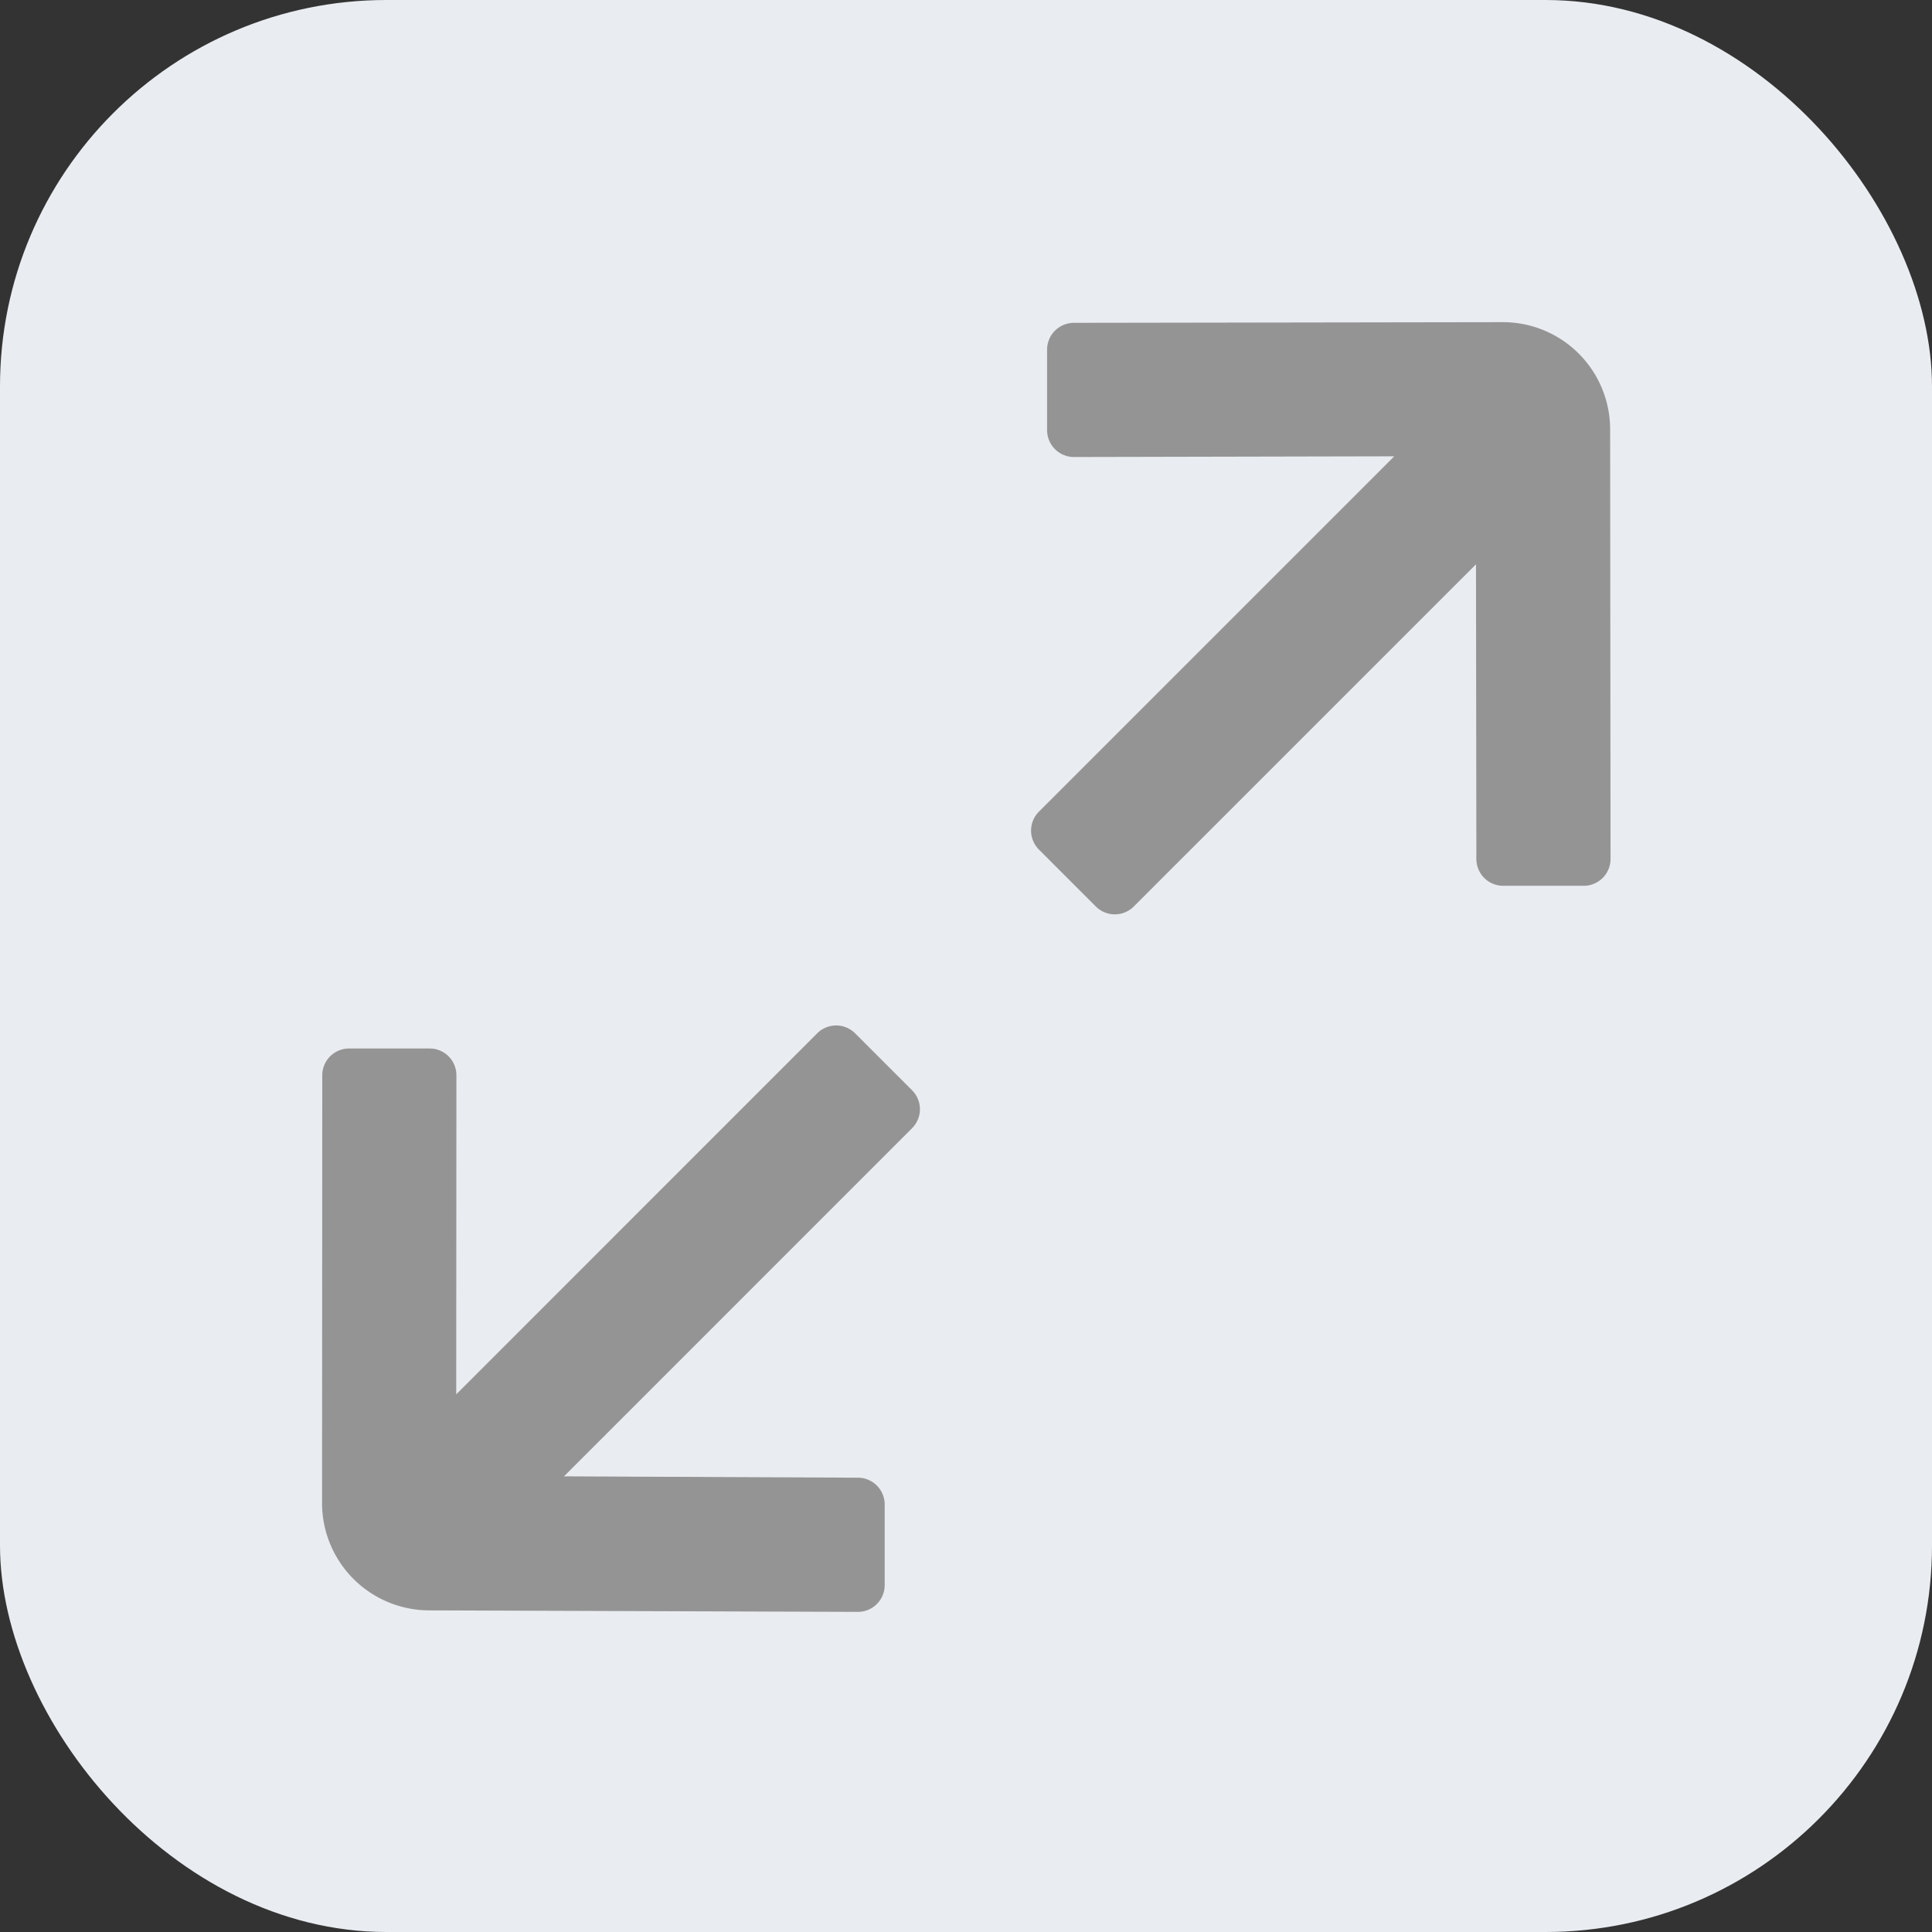
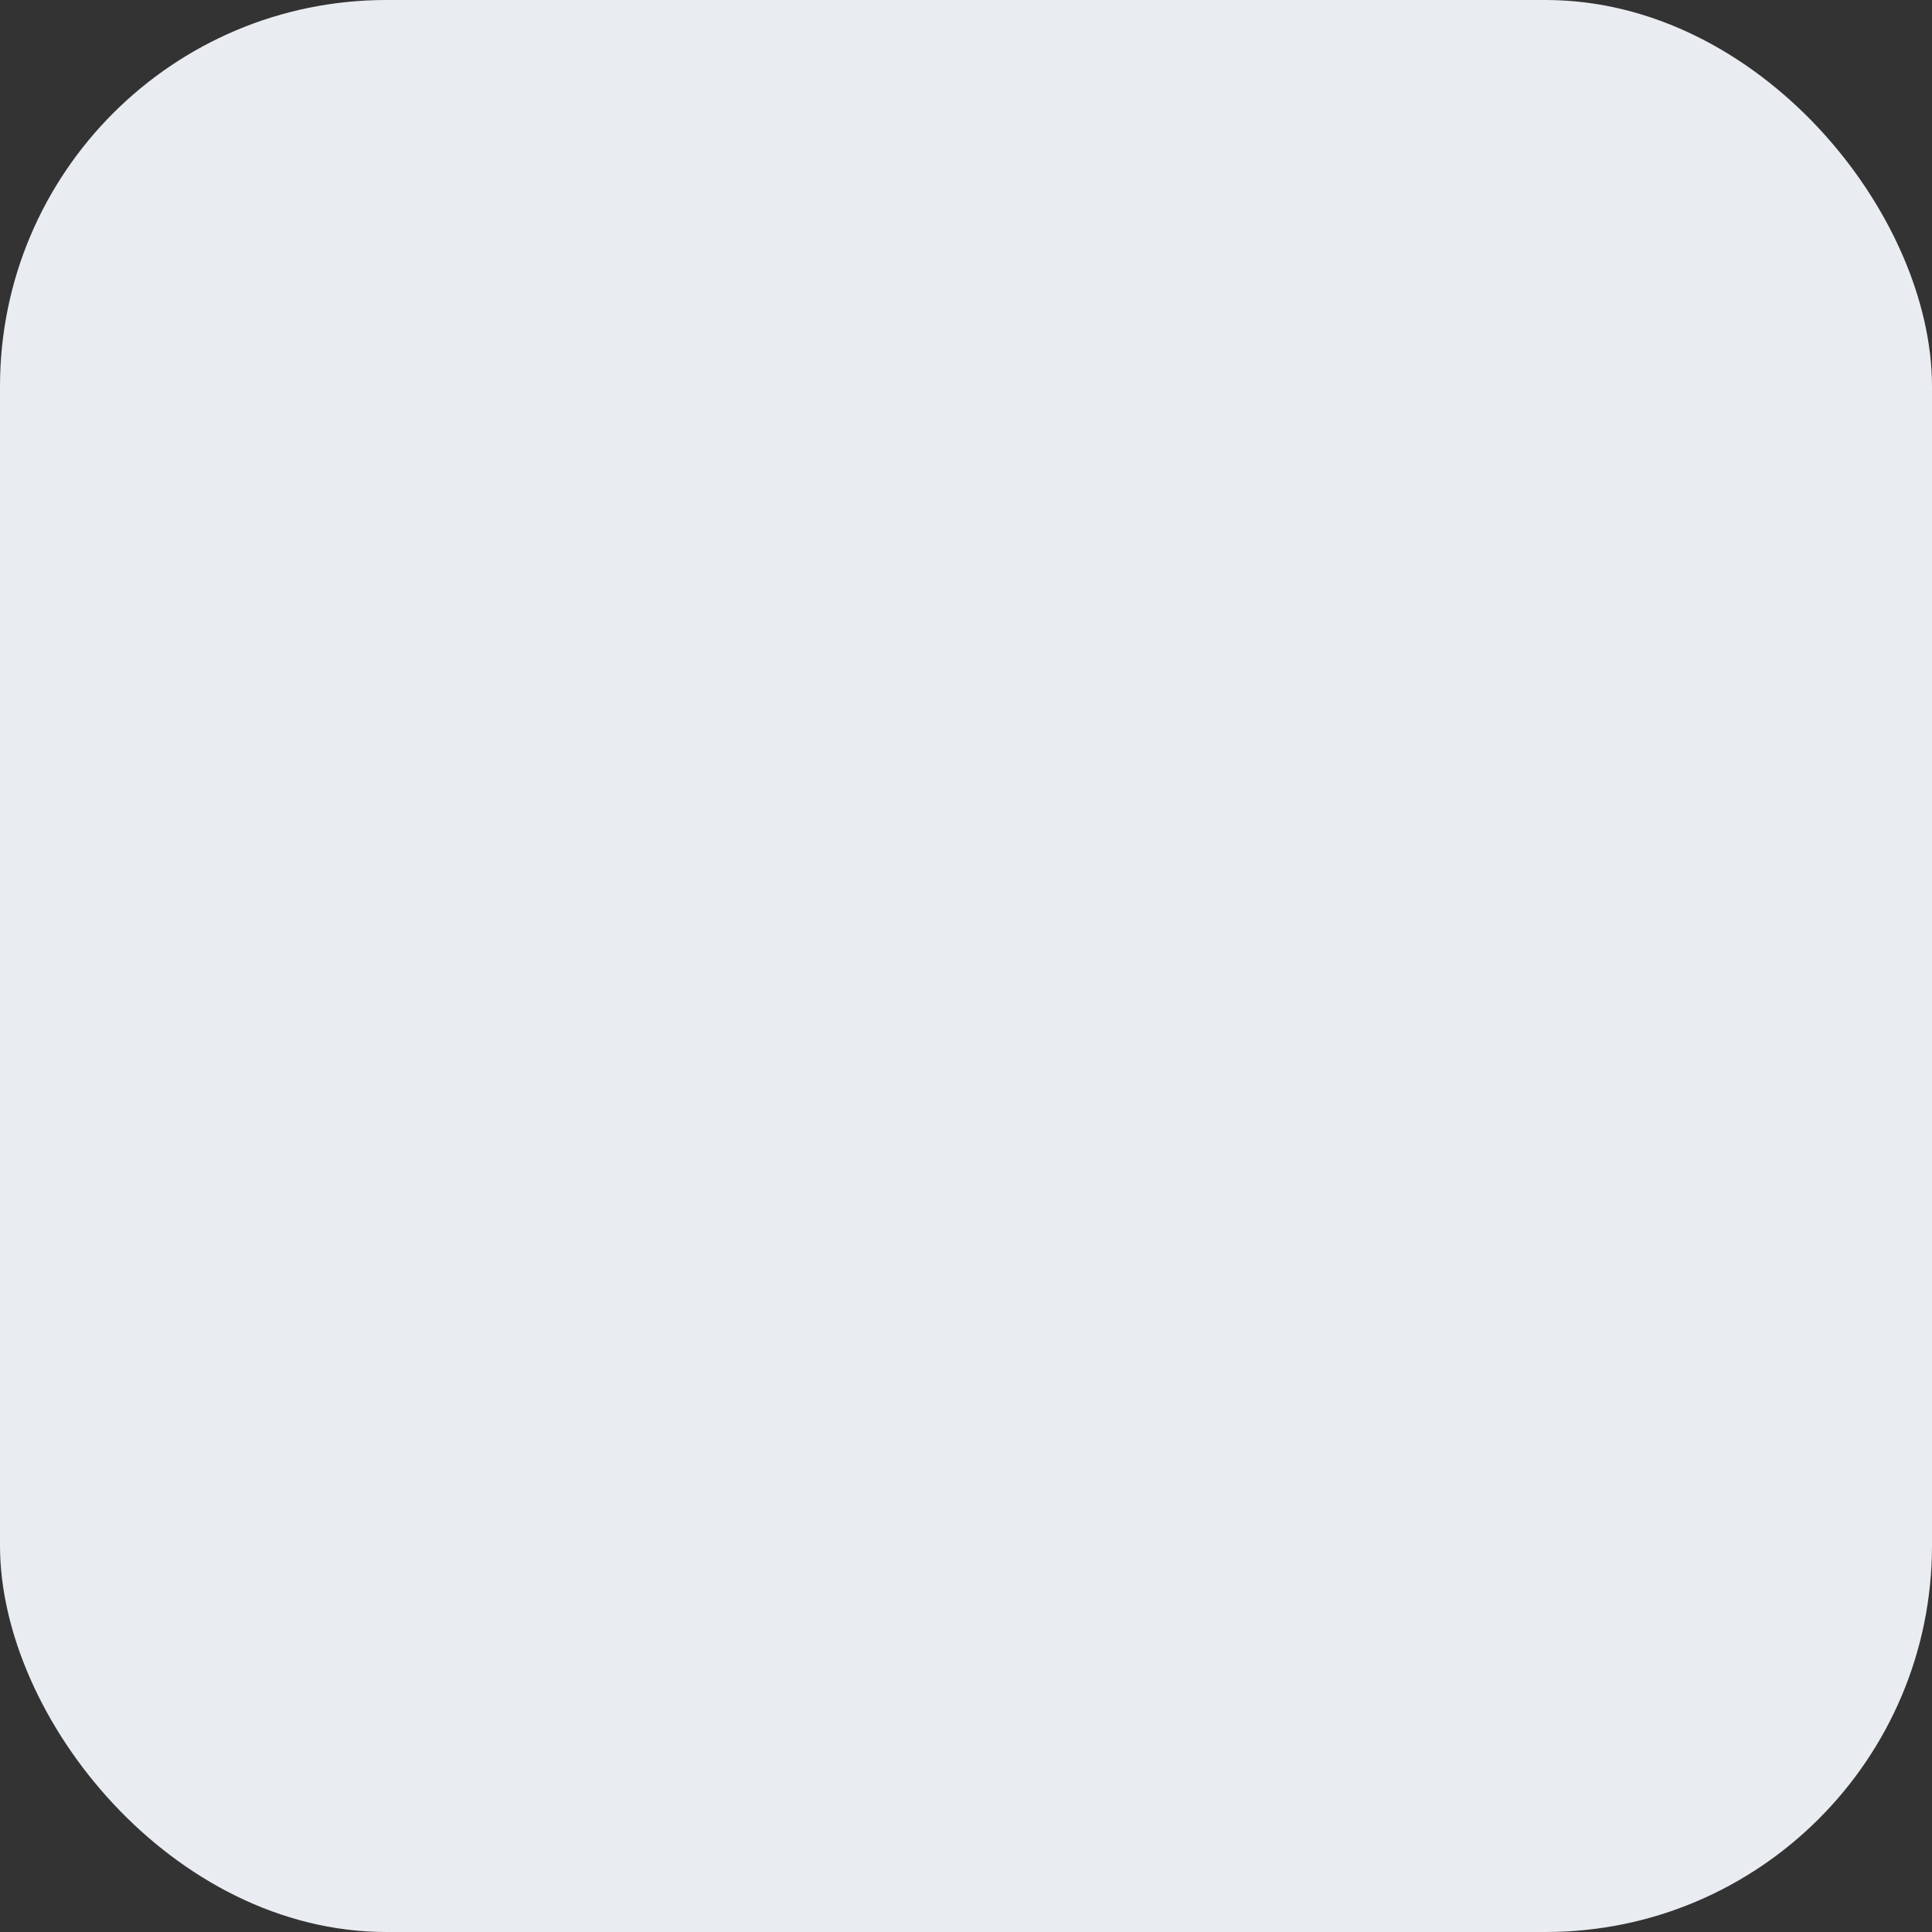
<svg xmlns="http://www.w3.org/2000/svg" width="72" height="72">
  <rect width="100%" height="100%" fill="#333333" stroke="none" />
  <g fill="none" fill-rule="evenodd">
    <rect fill="#E9ECF0" width="72" height="72" rx="14.4" />
-     <path d="M30.454 38.51L17.002 51.963l.007-11.889a1 1 0 00-.882-.994l-.117-.006h-3a1 1 0 00-1 1l-.008 15.938a4 4 0 003.986 4.002l15.978.056a1 1 0 001.004-.996v-3.005a1 1 0 00-.996-1l-10.956-.05L33.99 42.045a1 1 0 000-1.414l-2.122-2.122a1 1 0 00-1.414 0zM56 12.006l-15.98.025a1 1 0 00-.998 1v3a1 1 0 001 1h.002l11.936-.026-13.242 13.242a1 1 0 000 1.414l2.12 2.121a1 1 0 001.415 0L55.006 21.03l.014 10.983a1 1 0 001 .998h3a1 1 0 001-1L60.005 16A3.997 3.997 0 0056 12.006z" fill="#949494" />
  </g>
</svg>